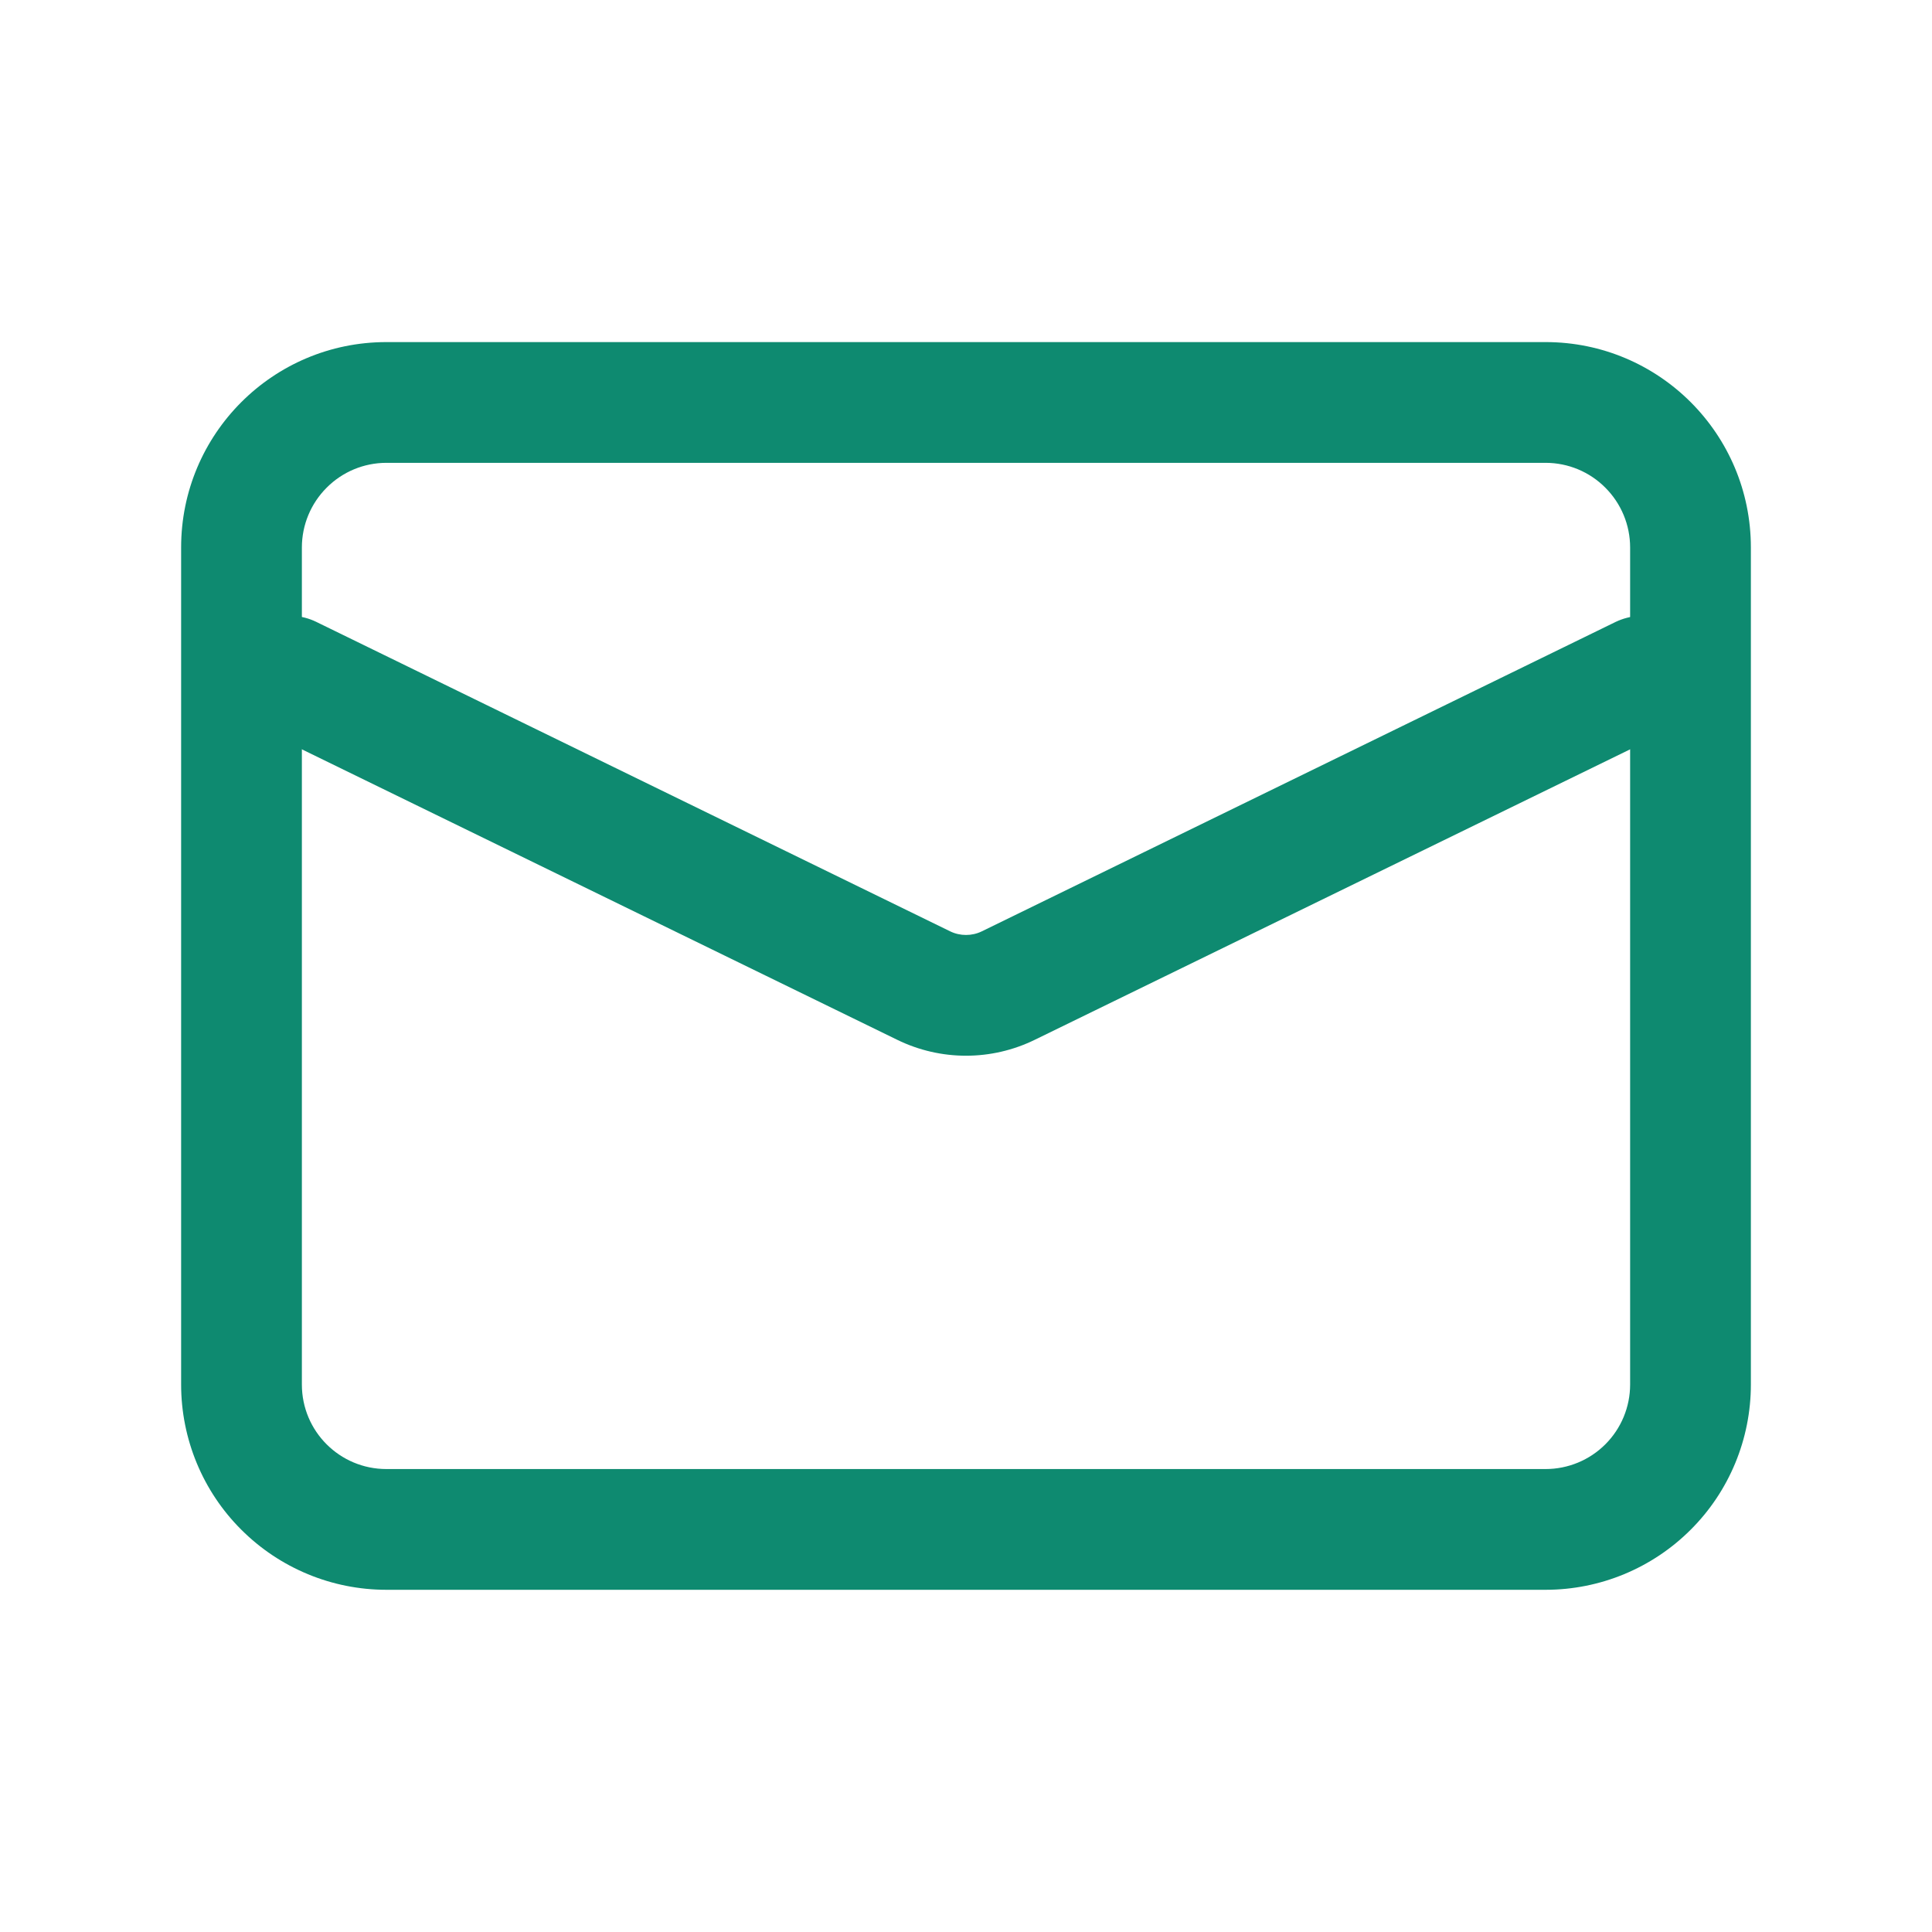
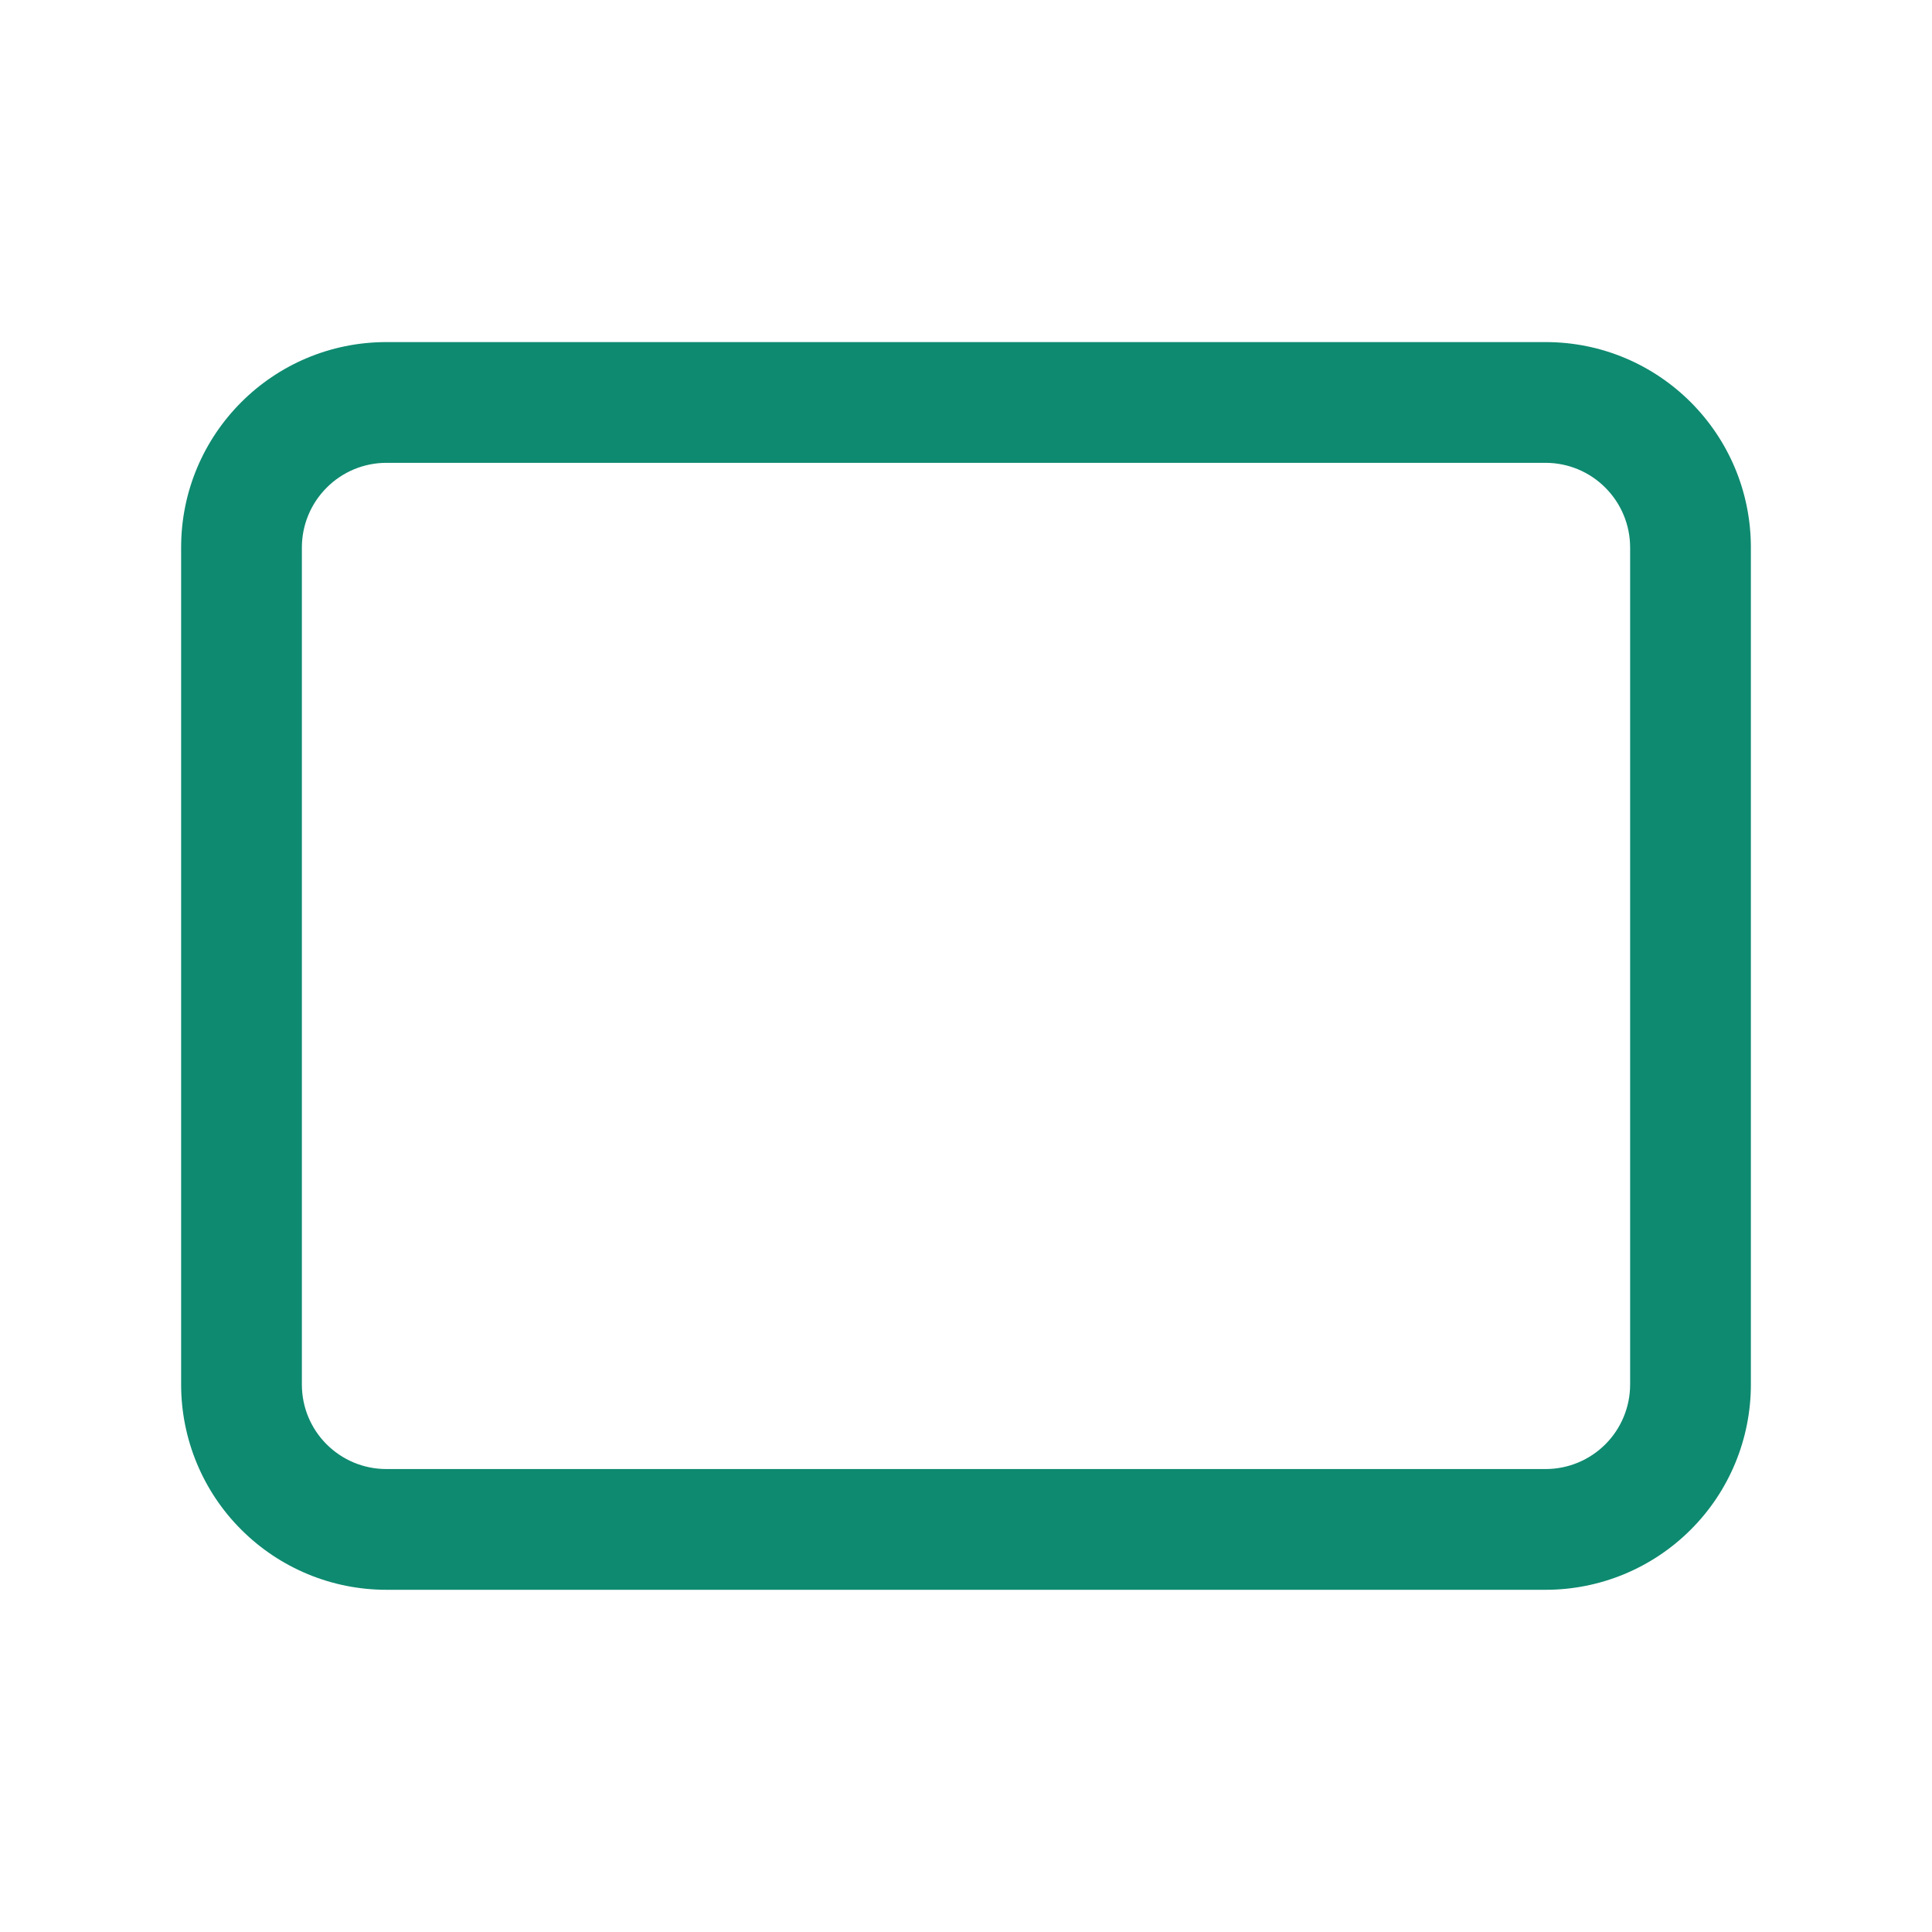
<svg xmlns="http://www.w3.org/2000/svg" width="16" height="16" viewBox="0 0 16 16" fill="none">
  <g id="Frame">
    <path id="Vector" d="M3.2 13.166C2.749 13.166 2.317 12.987 1.998 12.668C1.679 12.35 1.5 11.917 1.5 11.466V4.534C1.5 3.594 2.261 2.833 3.2 2.833H12.8C13.739 2.833 14.5 3.594 14.5 4.534V11.466C14.5 11.917 14.321 12.35 14.002 12.668C13.683 12.987 13.251 13.166 12.8 13.166H3.2ZM3.2 12.166H12.8C12.986 12.166 13.164 12.092 13.295 11.961C13.426 11.83 13.5 11.652 13.5 11.466V4.534C13.5 4.348 13.426 4.17 13.295 4.039C13.164 3.907 12.986 3.833 12.8 3.833H3.2C3.014 3.833 2.836 3.907 2.705 4.039C2.574 4.17 2.5 4.348 2.5 4.534V11.466C2.5 11.854 2.814 12.166 3.2 12.166Z" fill="#0E8A70" />
-     <path id="Vector_2" d="M2.181 6.05C2.062 5.992 1.97 5.888 1.927 5.763C1.884 5.638 1.892 5.5 1.95 5.381C2.009 5.262 2.112 5.17 2.237 5.127C2.363 5.084 2.5 5.092 2.619 5.15L7.869 7.713C7.951 7.753 8.049 7.753 8.131 7.713L13.381 5.15C13.44 5.122 13.504 5.105 13.57 5.101C13.635 5.097 13.701 5.106 13.763 5.127C13.825 5.149 13.882 5.182 13.932 5.225C13.981 5.269 14.021 5.322 14.05 5.381C14.079 5.44 14.095 5.504 14.099 5.57C14.103 5.635 14.094 5.701 14.073 5.763C14.052 5.825 14.018 5.882 13.975 5.932C13.931 5.981 13.878 6.021 13.819 6.05L8.57 8.611C8.21 8.787 7.79 8.787 7.43 8.611L2.181 6.05Z" fill="#0E8A70" />
  </g>
</svg>